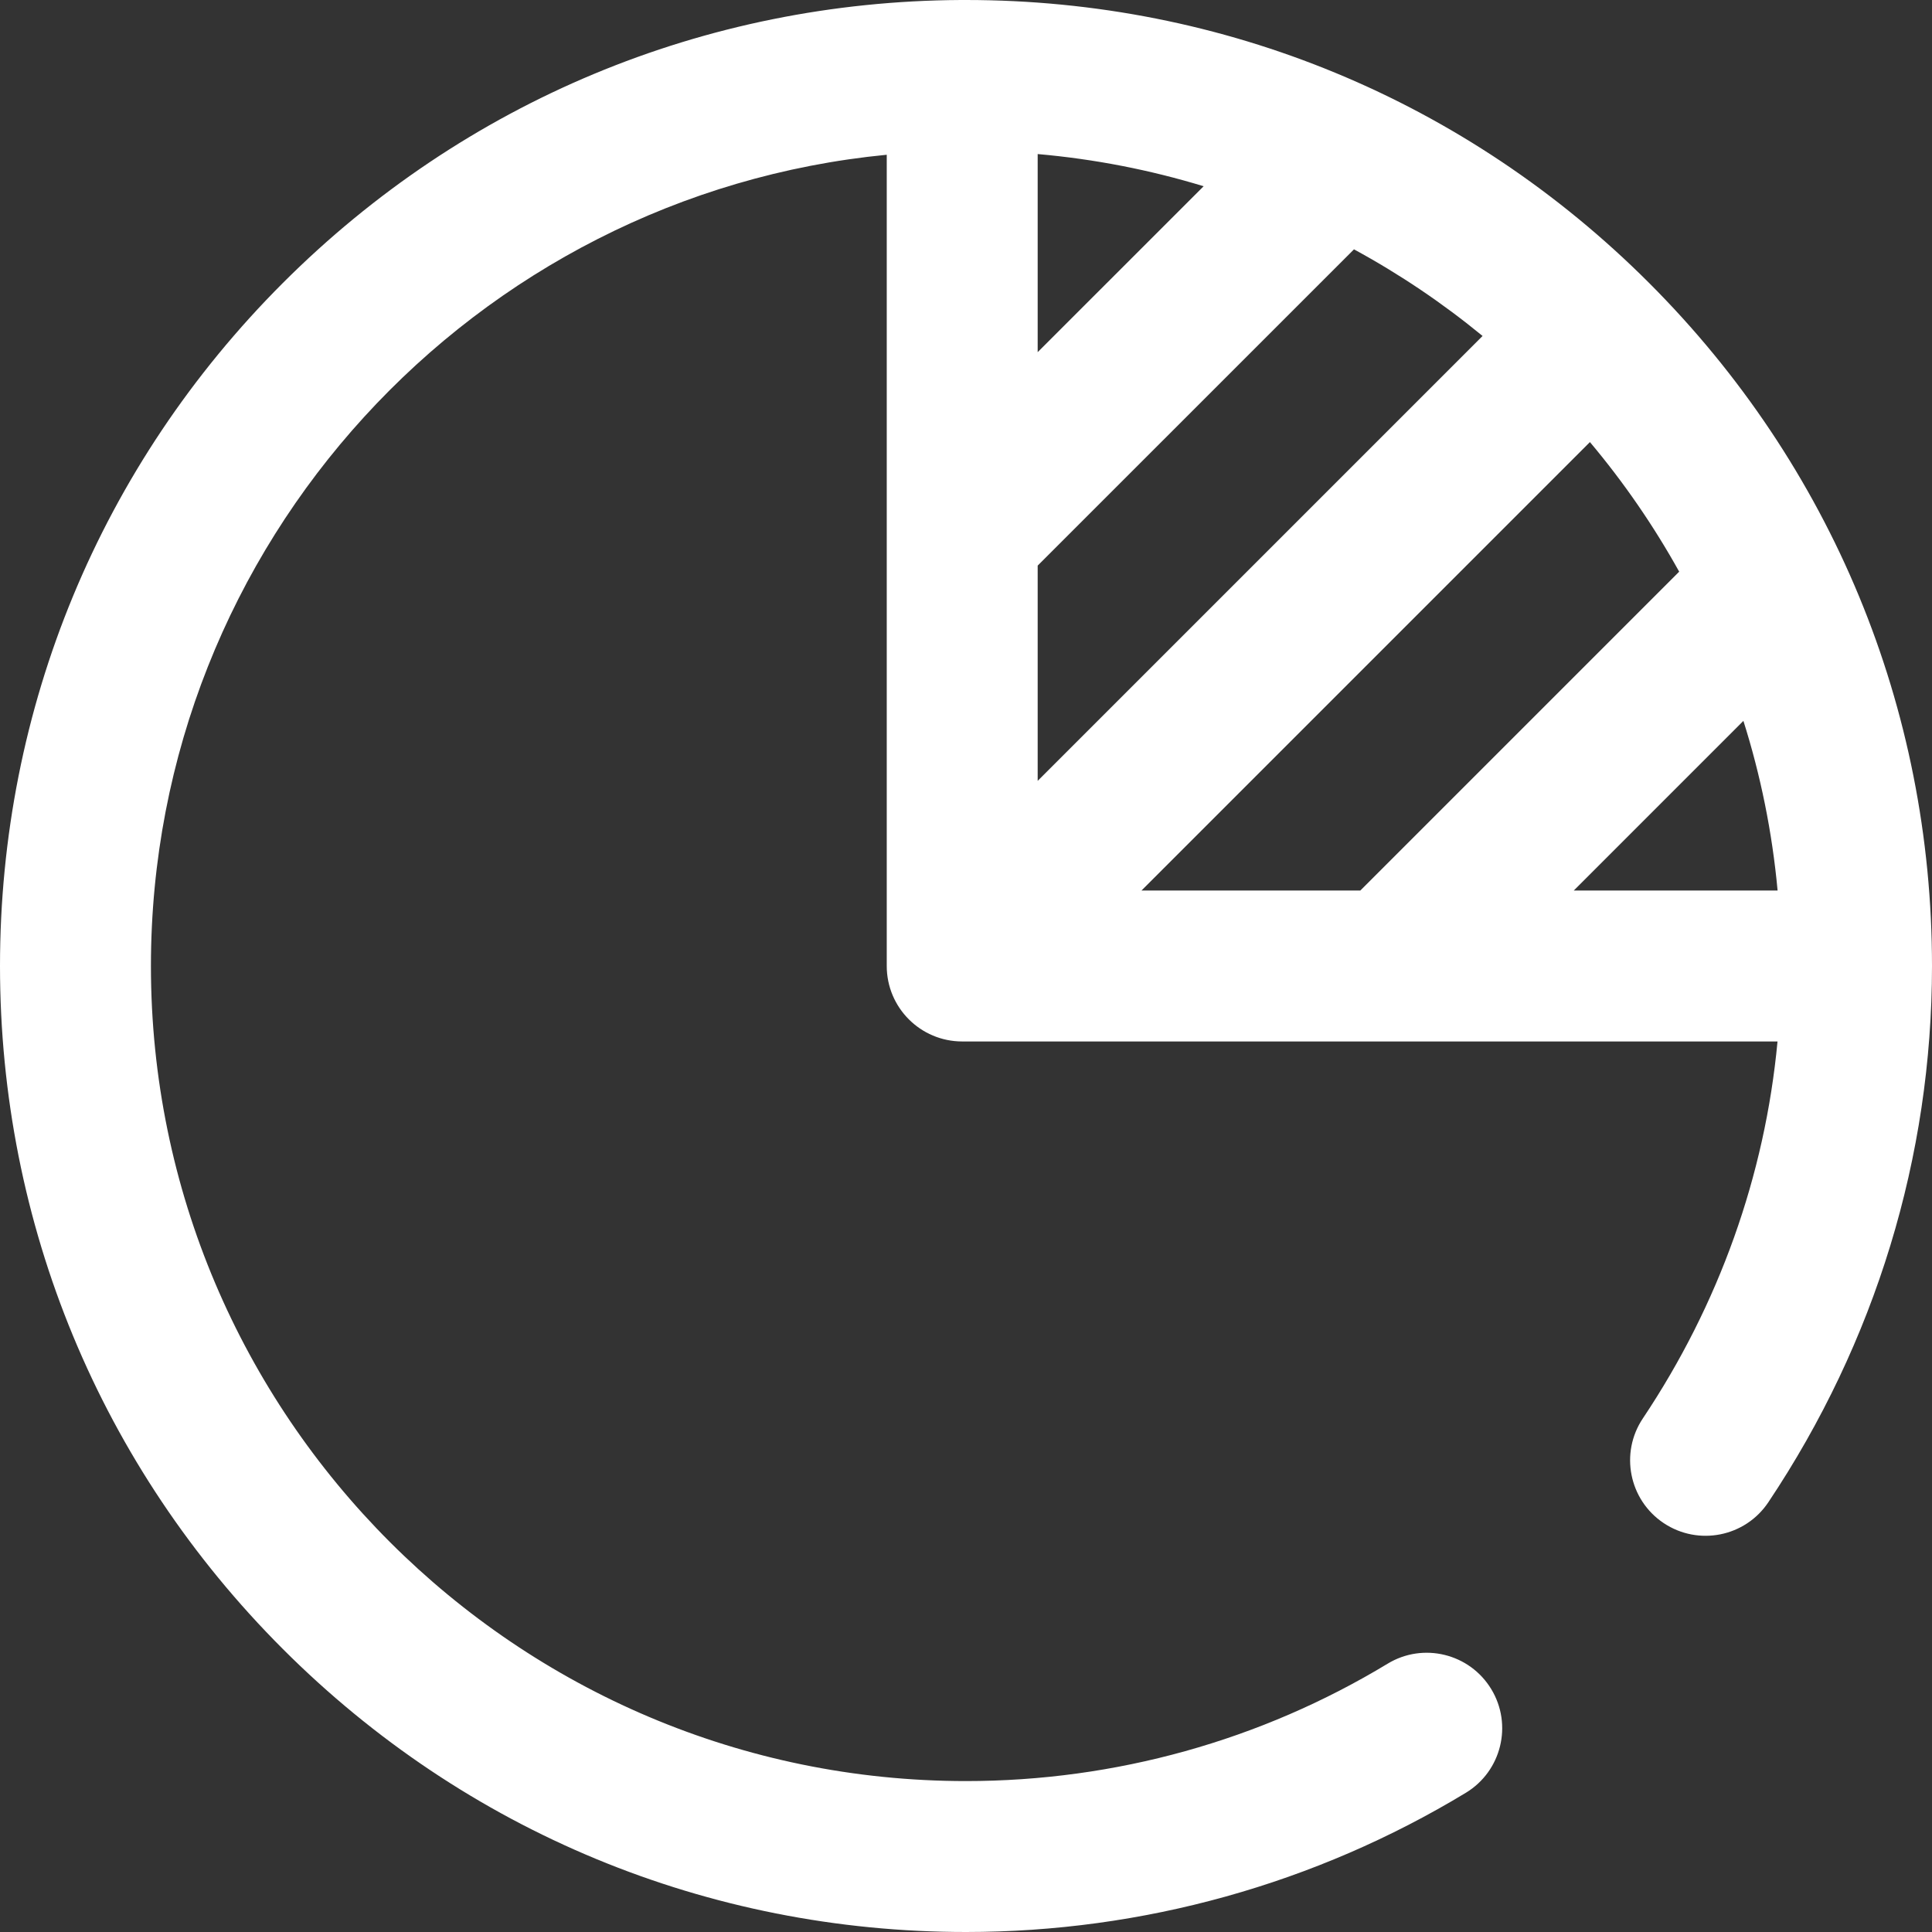
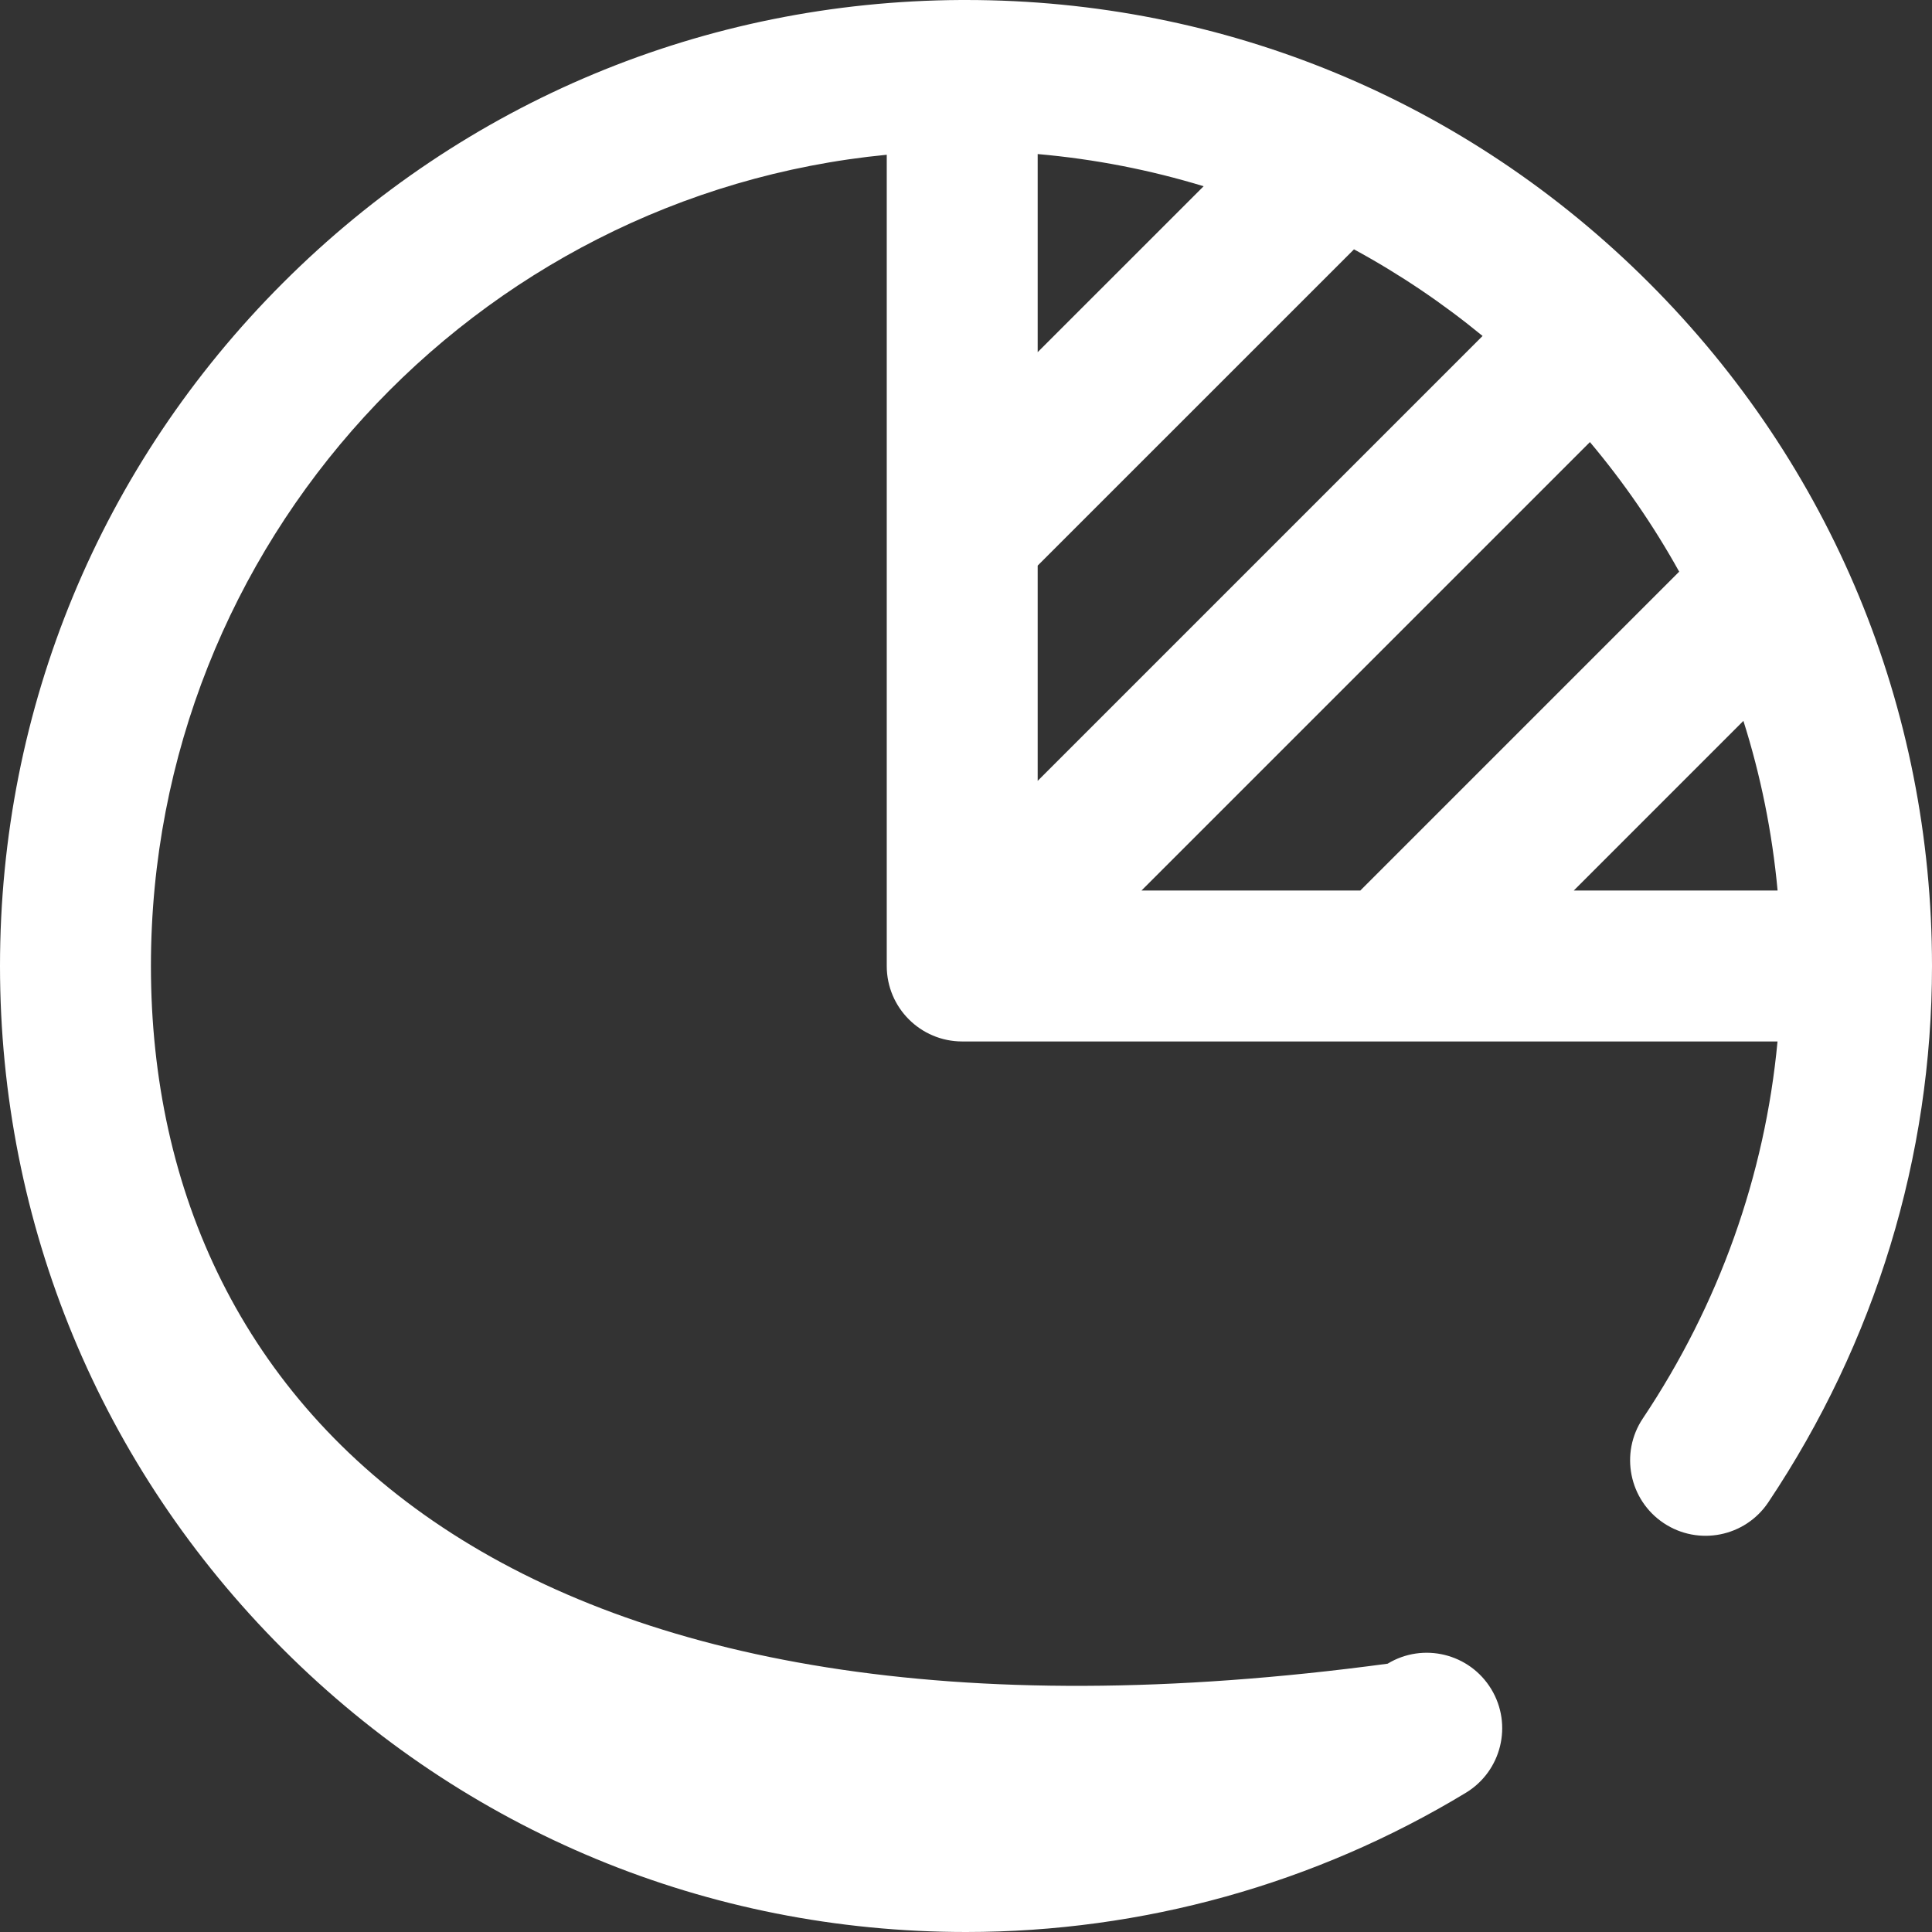
<svg xmlns="http://www.w3.org/2000/svg" width="50" height="50" viewBox="0 0 50 50" fill="none">
  <rect x="0" y="0" width="50" height="50" fill="#333333" stroke="none" />
-   <path d="M42.678 7.322C37.956 2.6 31.678 0 25 0C24.974 0 24.948 0 24.921 9.76563e-05C24.915 9.76563e-05 24.909 0 24.902 0C24.89 0 24.878 0 24.866 0C18.238 0.035 12.013 2.632 7.322 7.322C2.6 12.044 0 18.322 0 25C0 31.678 2.6 37.956 7.322 42.678C12.044 47.4 18.322 50 25 50C29.572 50 34.044 48.754 37.936 46.397C38.858 45.838 39.153 44.637 38.594 43.715C38.035 42.792 36.834 42.497 35.912 43.056C32.631 45.043 28.858 46.094 25 46.094C13.369 46.094 3.906 36.631 3.906 25C3.906 14.061 12.277 5.04 22.949 4.005V25C22.949 26.079 23.824 26.953 24.902 26.953H46.002C45.677 30.419 44.489 33.758 42.517 36.708C41.917 37.604 42.158 38.817 43.055 39.417C43.952 40.016 45.165 39.775 45.764 38.879C48.535 34.734 50 29.935 50 25C50 18.322 47.4 12.044 42.678 7.322ZM26.855 3.987C28.335 4.117 29.772 4.4 31.15 4.82L26.855 9.114V3.987ZM26.855 14.638L35.041 6.453C36.223 7.095 37.337 7.847 38.369 8.695L26.855 20.209V14.638ZM29.541 23.047L41.147 11.441C42.02 12.479 42.794 13.602 43.457 14.795L35.205 23.047H29.541ZM40.729 23.047L45.119 18.656C45.564 20.062 45.864 21.532 46.004 23.047H40.729Z" fill="white" />
+   <path d="M42.678 7.322C37.956 2.6 31.678 0 25 0C24.974 0 24.948 0 24.921 9.76563e-05C24.915 9.76563e-05 24.909 0 24.902 0C24.89 0 24.878 0 24.866 0C18.238 0.035 12.013 2.632 7.322 7.322C2.6 12.044 0 18.322 0 25C0 31.678 2.6 37.956 7.322 42.678C12.044 47.4 18.322 50 25 50C29.572 50 34.044 48.754 37.936 46.397C38.858 45.838 39.153 44.637 38.594 43.715C38.035 42.792 36.834 42.497 35.912 43.056C13.369 46.094 3.906 36.631 3.906 25C3.906 14.061 12.277 5.04 22.949 4.005V25C22.949 26.079 23.824 26.953 24.902 26.953H46.002C45.677 30.419 44.489 33.758 42.517 36.708C41.917 37.604 42.158 38.817 43.055 39.417C43.952 40.016 45.165 39.775 45.764 38.879C48.535 34.734 50 29.935 50 25C50 18.322 47.4 12.044 42.678 7.322ZM26.855 3.987C28.335 4.117 29.772 4.4 31.15 4.82L26.855 9.114V3.987ZM26.855 14.638L35.041 6.453C36.223 7.095 37.337 7.847 38.369 8.695L26.855 20.209V14.638ZM29.541 23.047L41.147 11.441C42.02 12.479 42.794 13.602 43.457 14.795L35.205 23.047H29.541ZM40.729 23.047L45.119 18.656C45.564 20.062 45.864 21.532 46.004 23.047H40.729Z" fill="white" />
</svg>